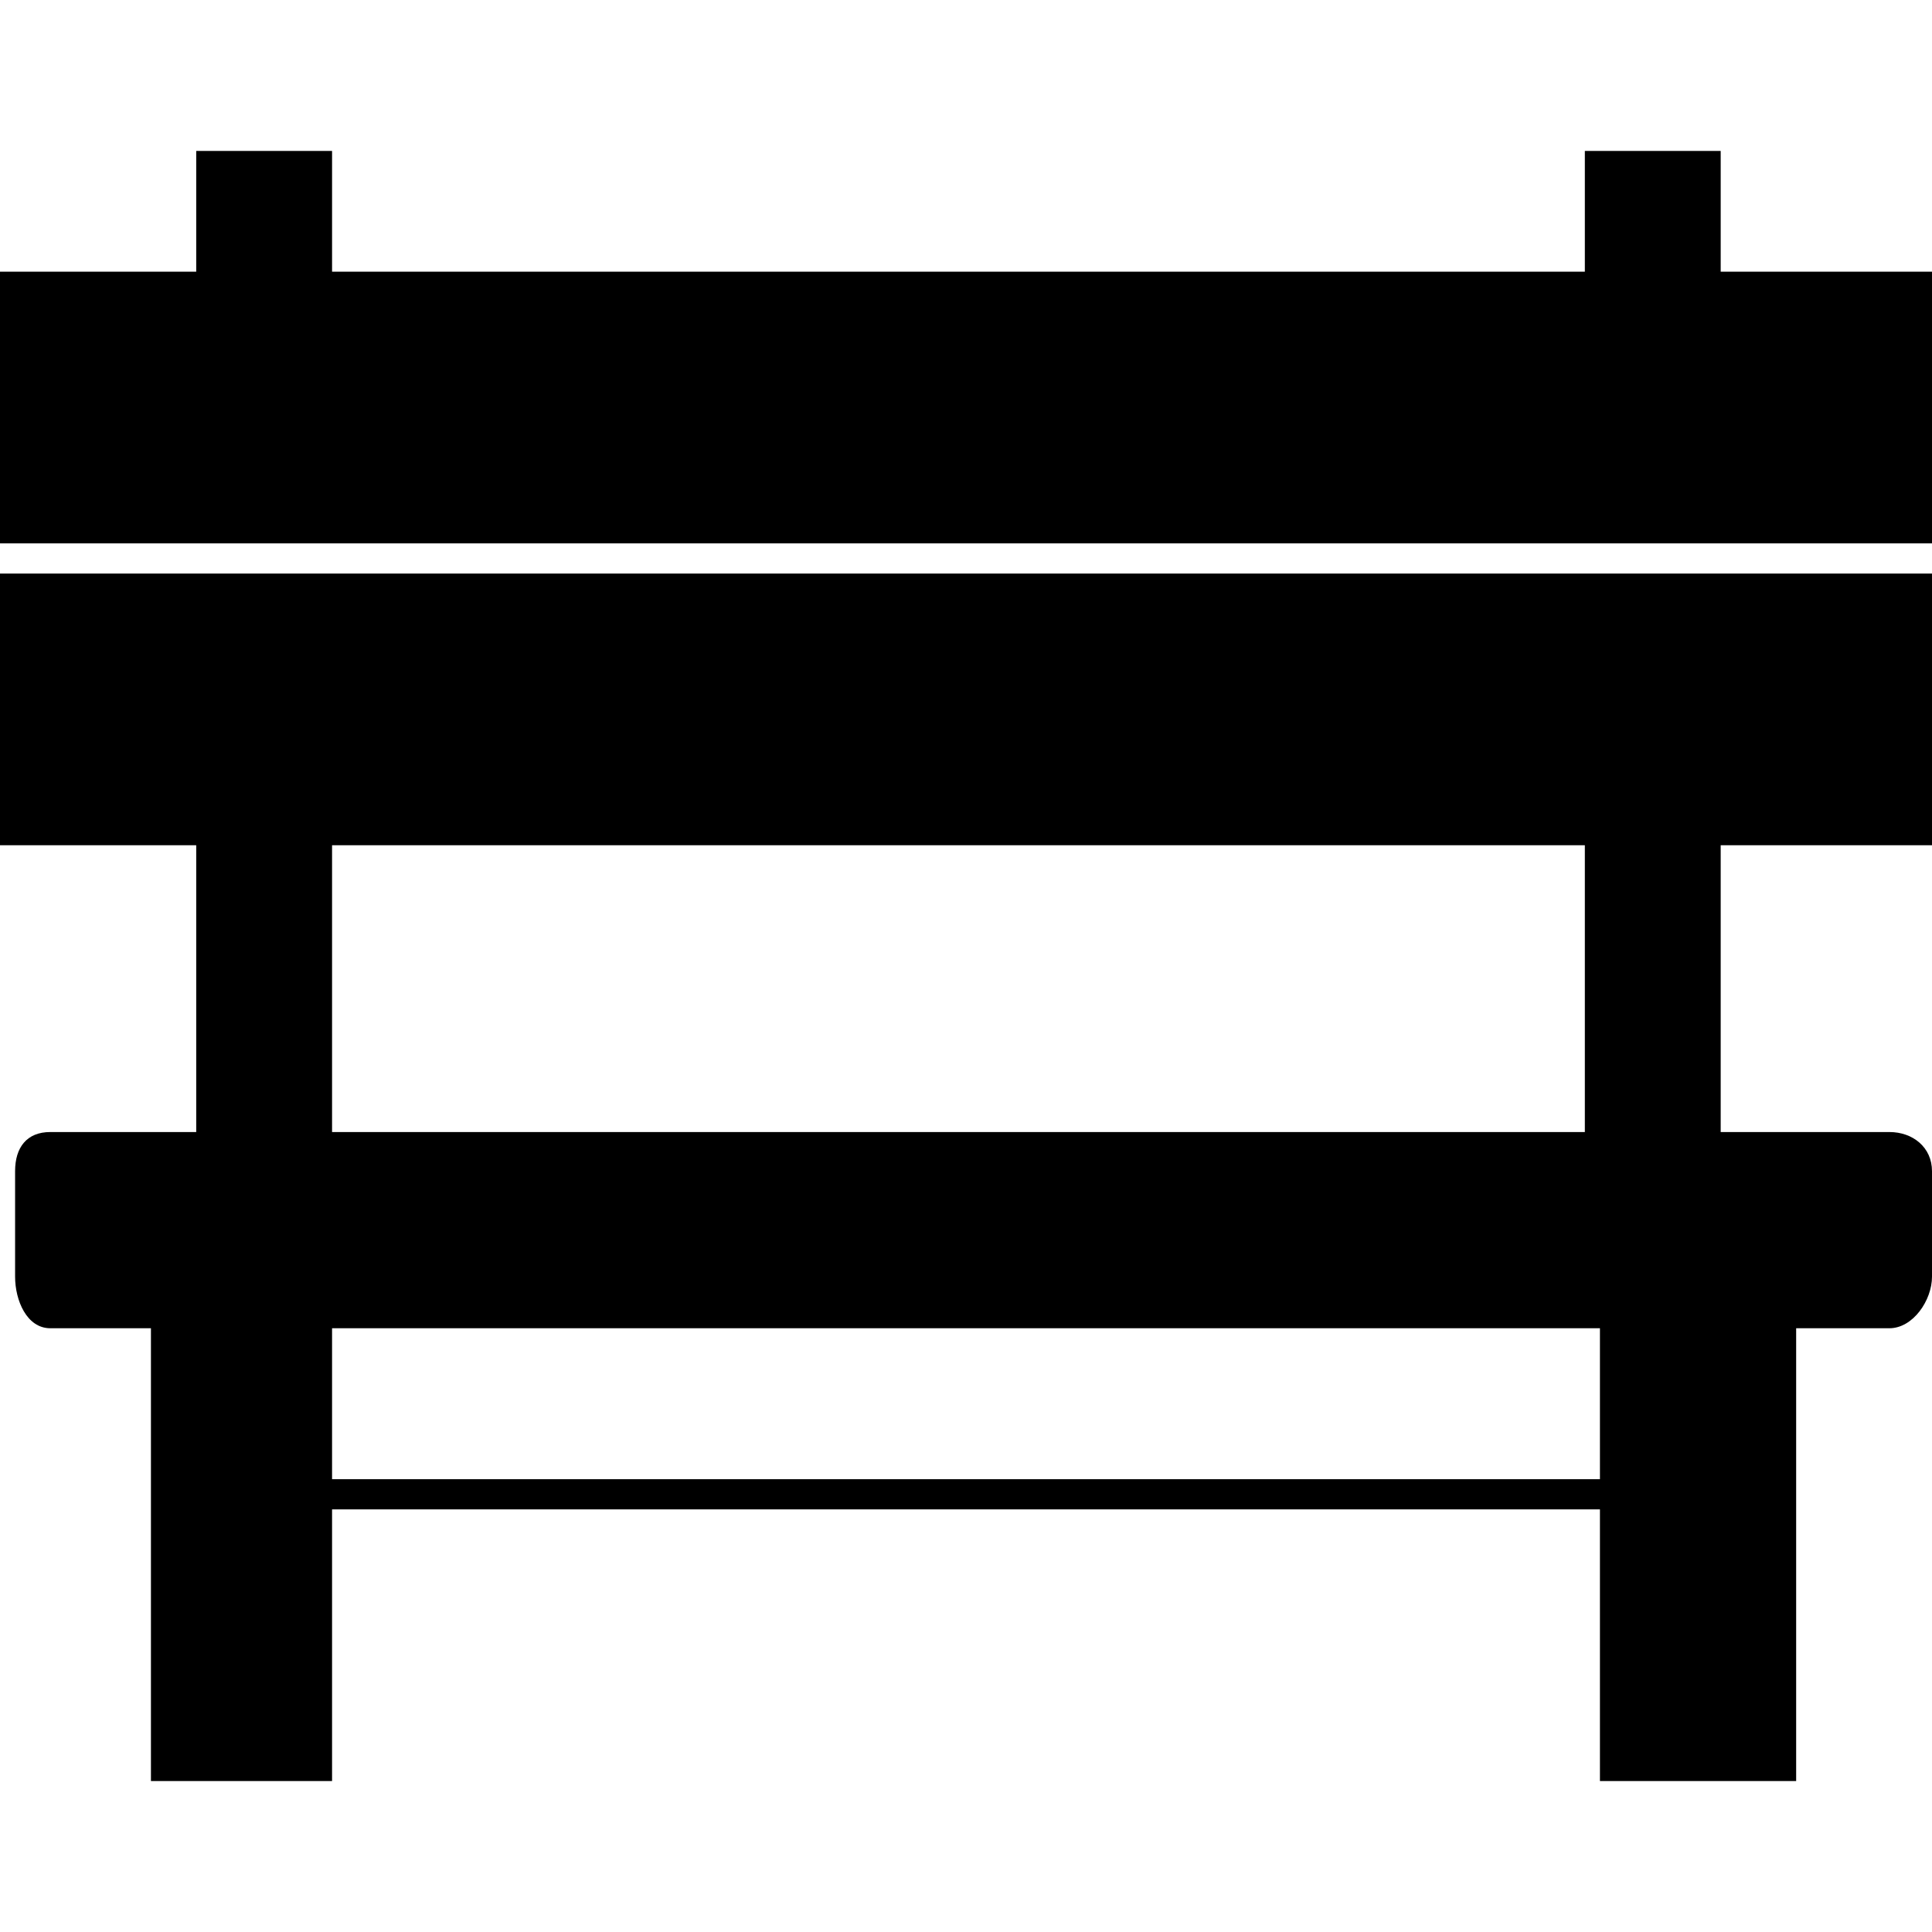
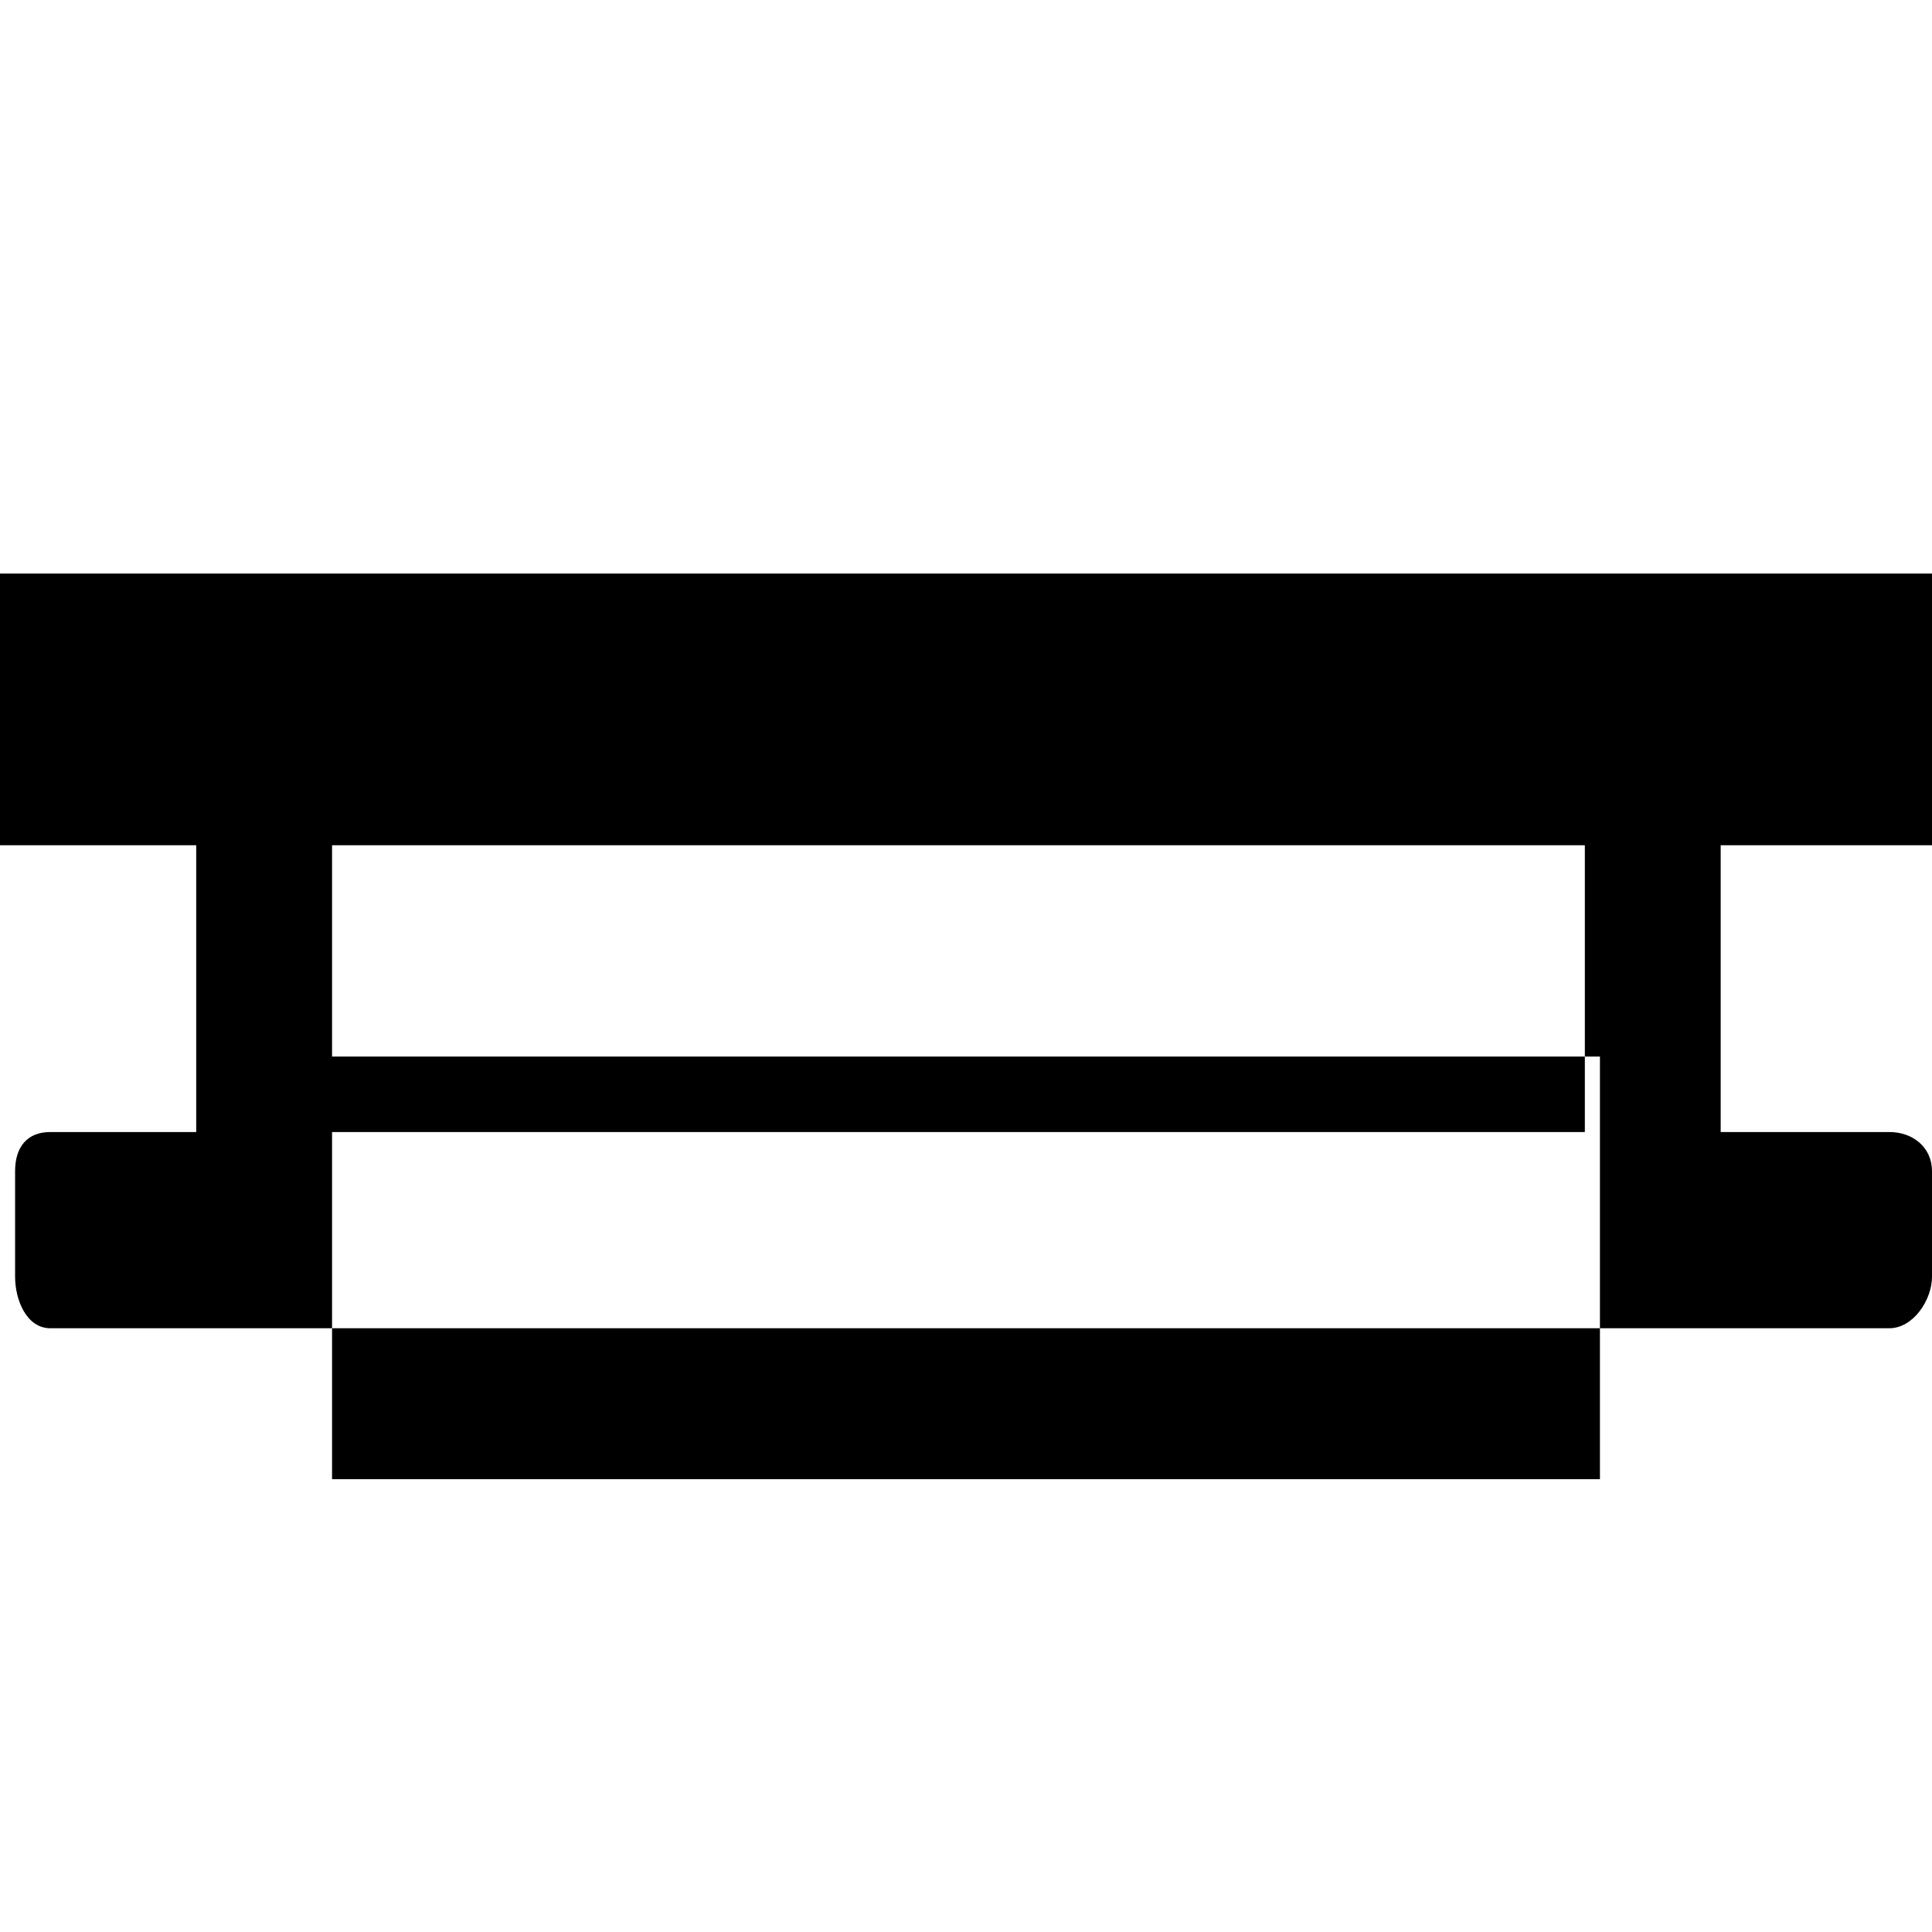
<svg xmlns="http://www.w3.org/2000/svg" version="1.1" id="Layer_1" x="0px" y="0px" viewBox="0 0 512 512" style="enable-background:new 0 0 512 512;" xml:space="preserve">
  <g>
    <g>
-       <polygon points="456,72 456,40 420,40 420,72 88,72 88,40 52,40 52,72 0,72 0,144 512,144 512,72   " />
-     </g>
+       </g>
  </g>
  <g>
    <g>
-       <path d="M512,224v-72H0v72h52v76H13.336C7.08,300,4,304.1,4,310.364v27.972C4,344.596,7.08,352,13.336,352H40v120h48v-72h336v72    h52V352h24.704c6.264,0,11.296-7.404,11.296-13.664v-27.972C512,304.1,506.968,300,500.704,300H456v-76H512z M88,224h332v76H88    V224z M424,392H88v-40h336V392z" />
+       <path d="M512,224v-72H0v72h52v76H13.336C7.08,300,4,304.1,4,310.364v27.972C4,344.596,7.08,352,13.336,352H40h48v-72h336v72    h52V352h24.704c6.264,0,11.296-7.404,11.296-13.664v-27.972C512,304.1,506.968,300,500.704,300H456v-76H512z M88,224h332v76H88    V224z M424,392H88v-40h336V392z" />
    </g>
  </g>
  <g>
</g>
  <g>
</g>
  <g>
</g>
  <g>
</g>
  <g>
</g>
  <g>
</g>
  <g>
</g>
  <g>
</g>
  <g>
</g>
  <g>
</g>
  <g>
</g>
  <g>
</g>
  <g>
</g>
  <g>
</g>
  <g>
</g>
</svg>